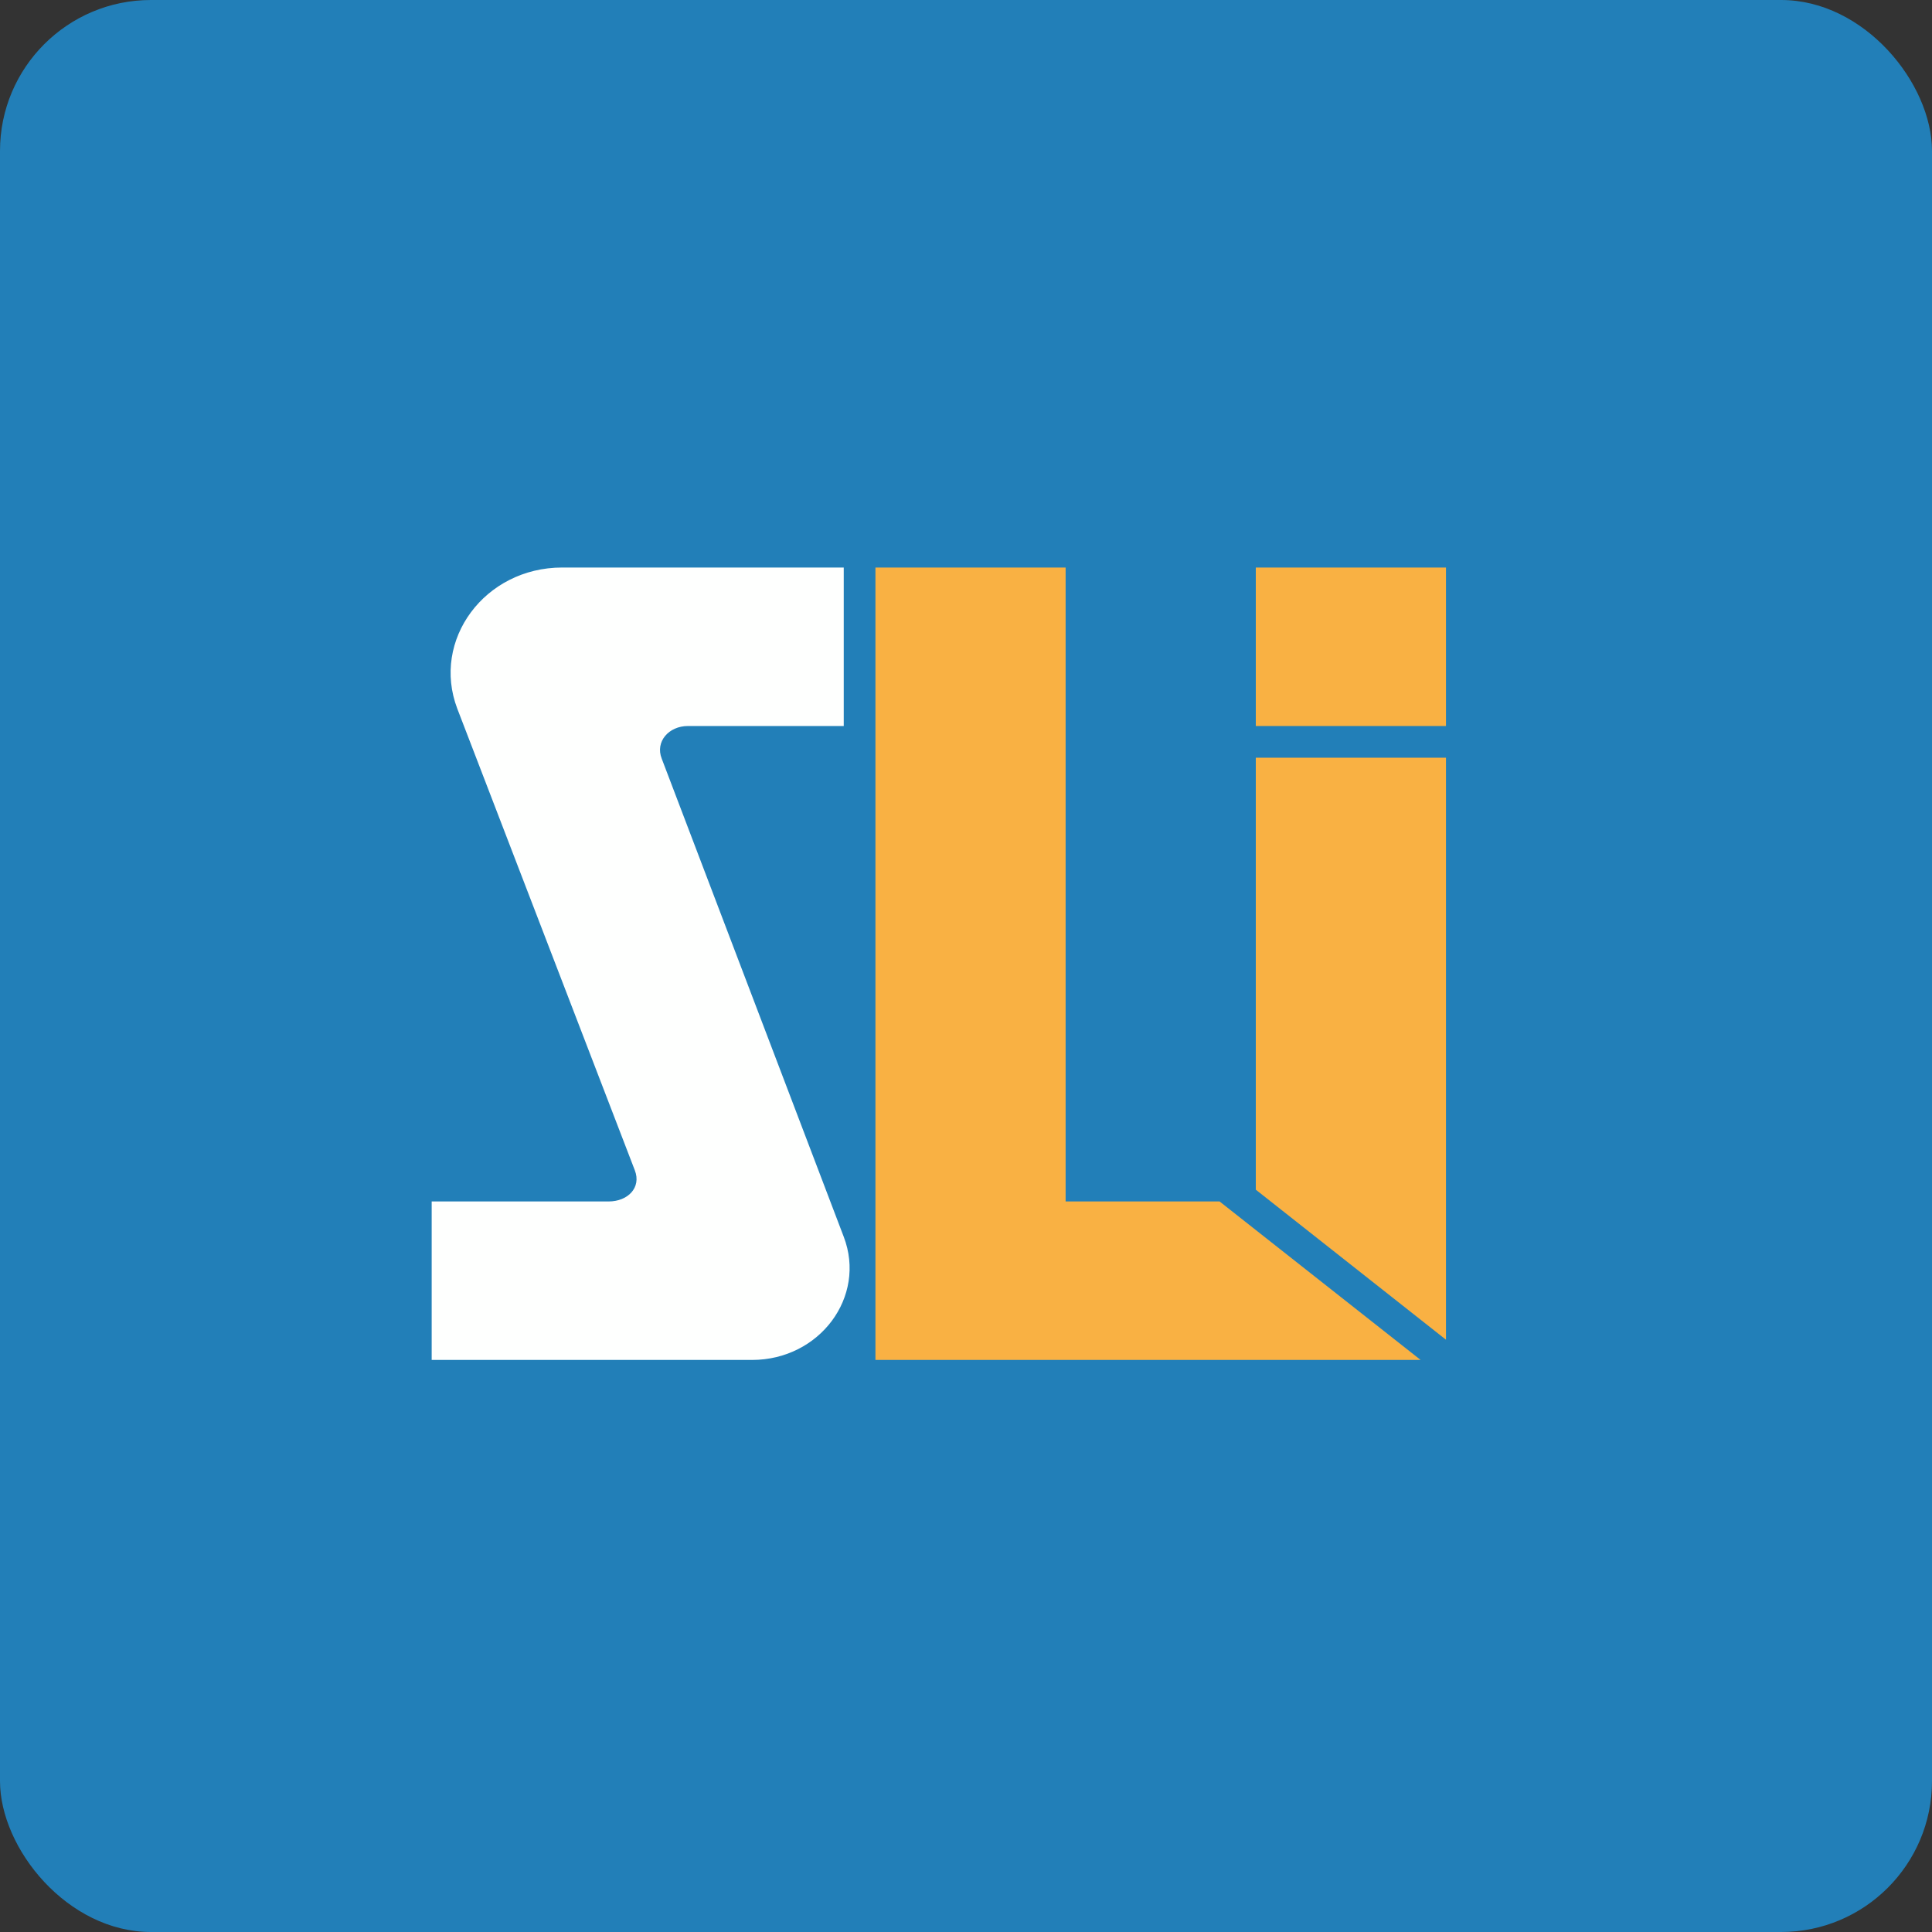
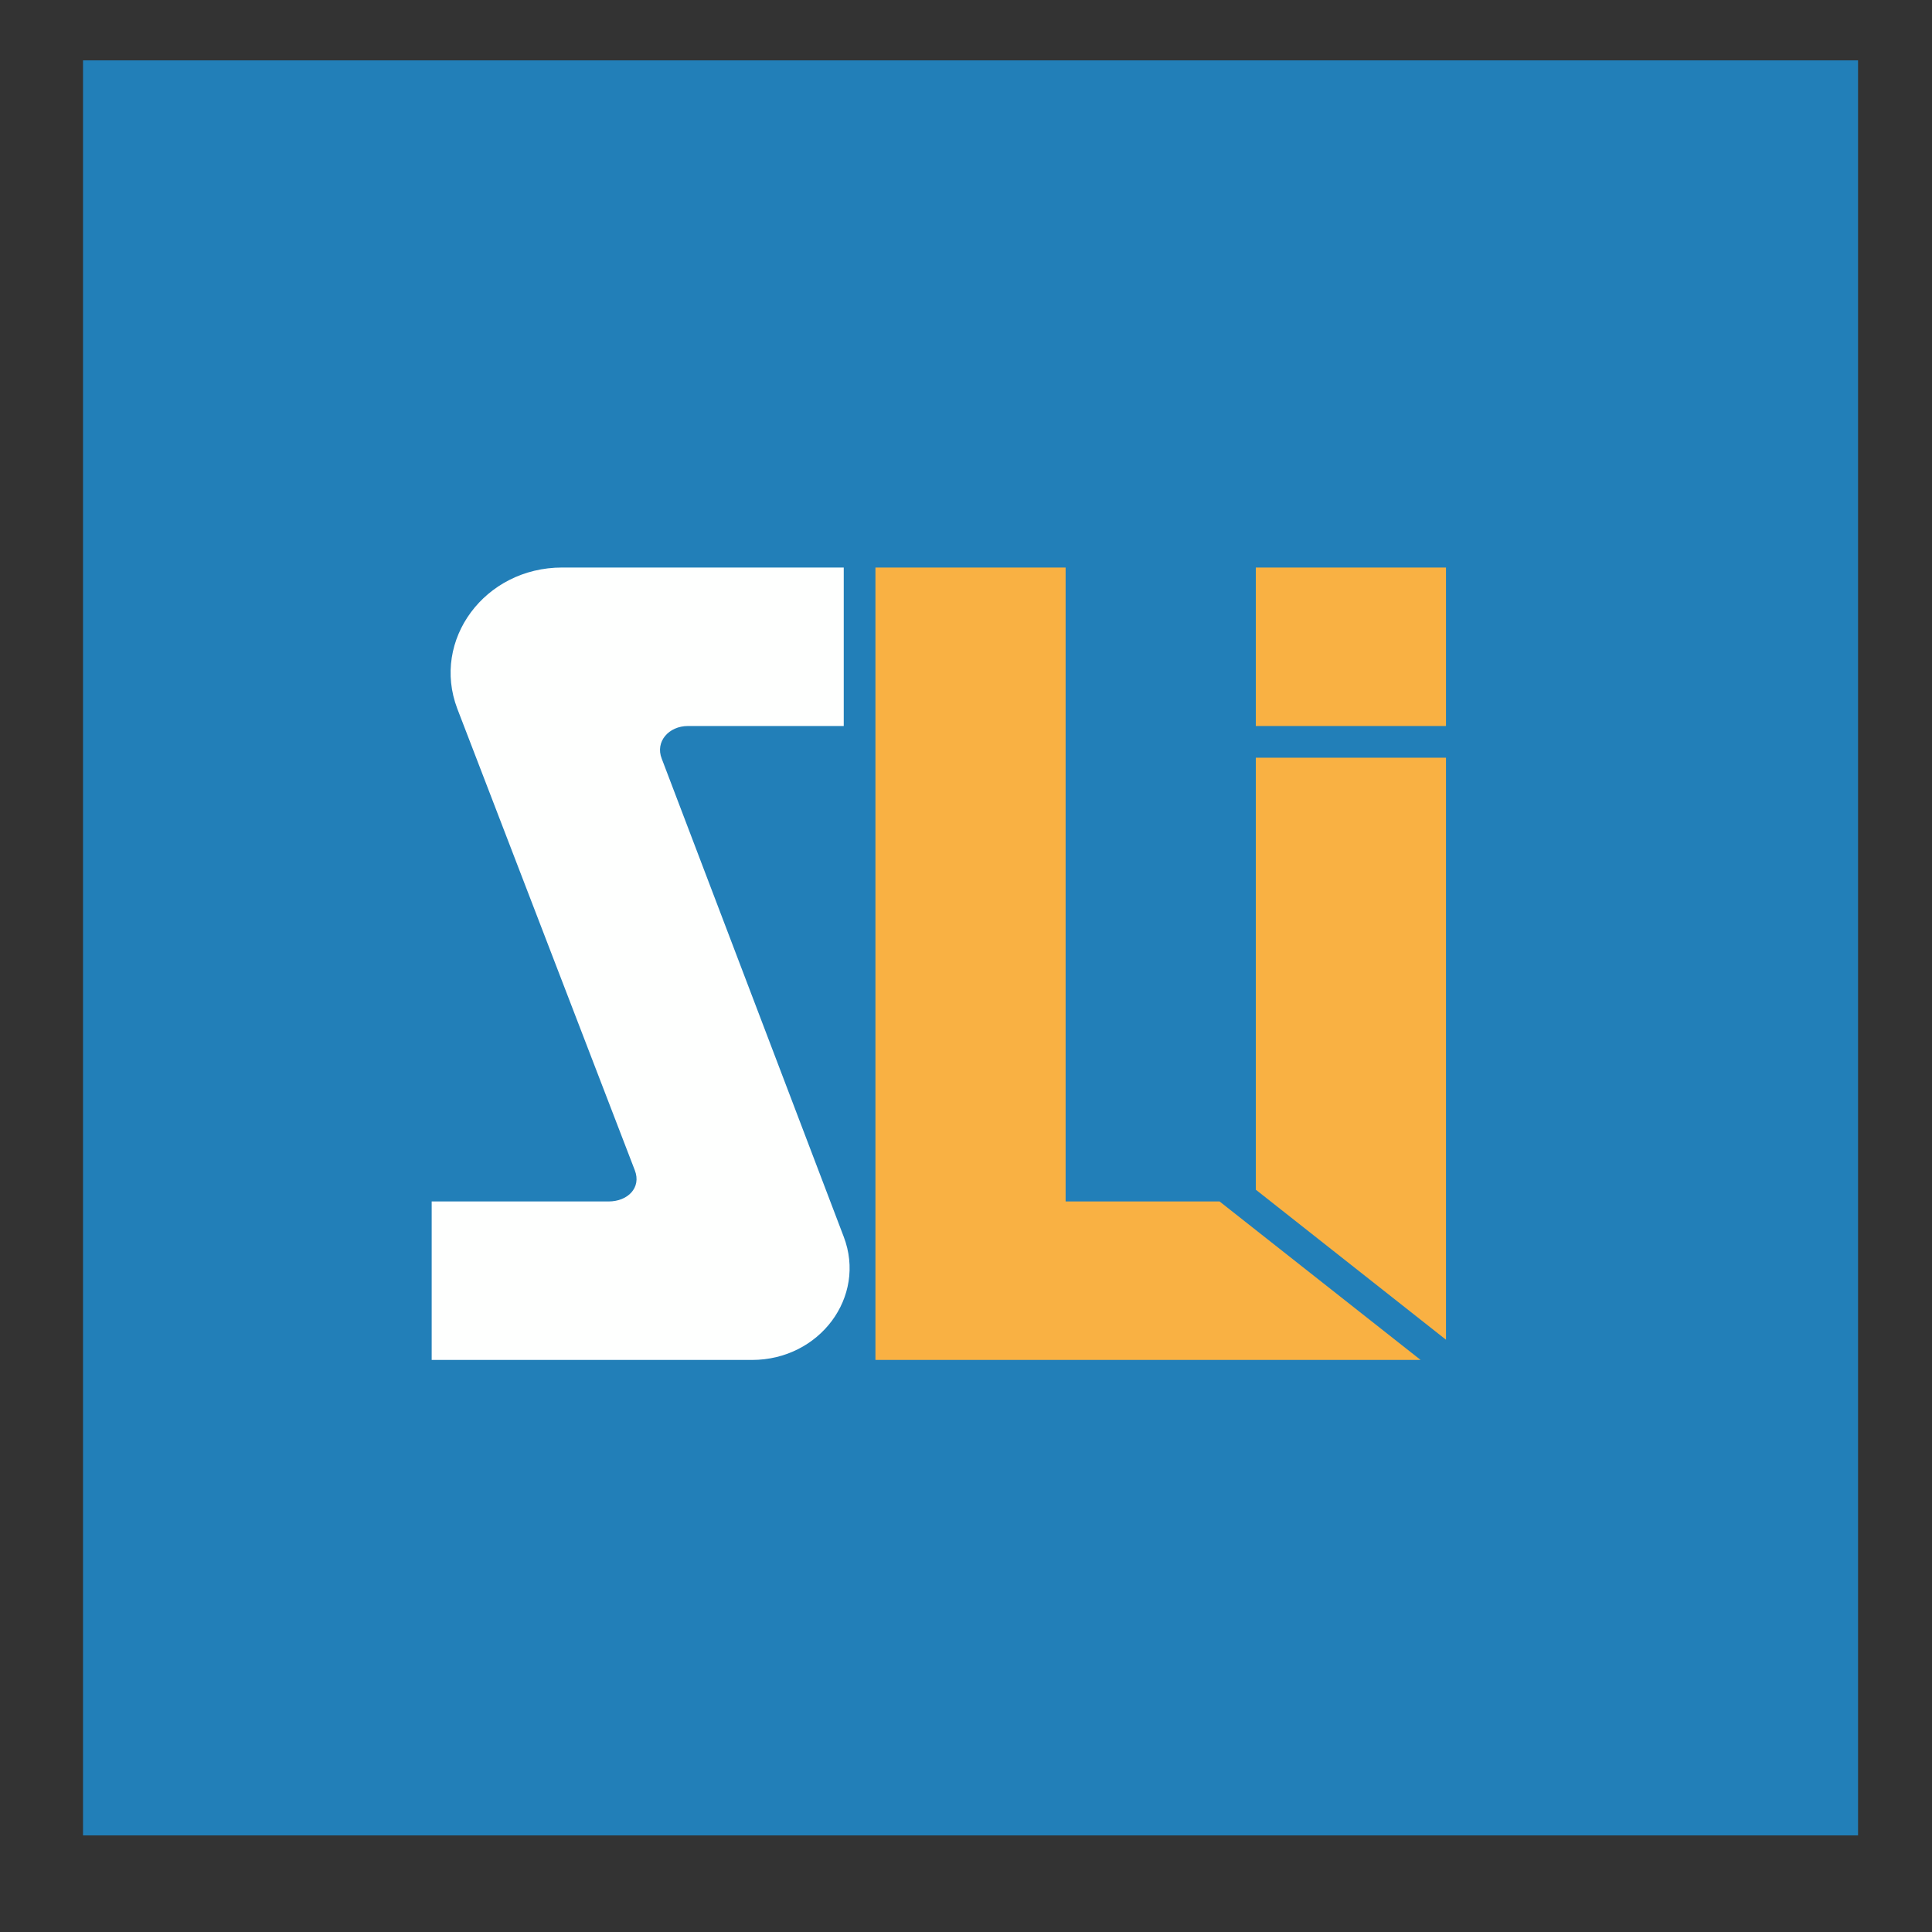
<svg xmlns="http://www.w3.org/2000/svg" width="64" height="64" viewBox="0 0 64 64">
  <rect x="0" y="0" width="64" height="64" fill="#333333" stroke="none" />
-   <rect x="0" y="0" width="64" height="64" rx="5" ry="5" fill="#227fb8" />
  <path fill="#227fb8" d="M 2.75,2 L 61.55,2 L 61.55,60.80 L 2.75,60.80 L 2.75,2" />
  <path d="M 27.95,18.80 L 27.95,24.05 L 22.79,24.05 C 22.15,24.05 21.70,24.57 21.92,25.13 L 27.95,40.97 C 28.71,42.96 27.15,45.05 24.91,45.05 L 14.30,45.05 L 14.30,39.80 L 20.16,39.80 C 20.80,39.80 21.25,39.34 21.03,38.77 L 15.15,23.48 C 14.28,21.20 16.06,18.80 18.62,18.80 L 27.95,18.80" fill="#fefffe" />
  <path d="M 29,18.80 L 29,45.05 L 47.06,45.05 L 40.40,39.80 L 35.30,39.80 L 35.30,18.80 L 29,18.80 M 41.60,39.41 L 47.90,44.38 L 47.90,25.10 L 41.60,25.10 L 41.60,39.41 L 41.60,39.41 M 41.60,24.05 L 47.90,24.05 L 47.90,18.80 L 41.60,18.80 L 41.60,24.05" fill="#f9b143" />
</svg>